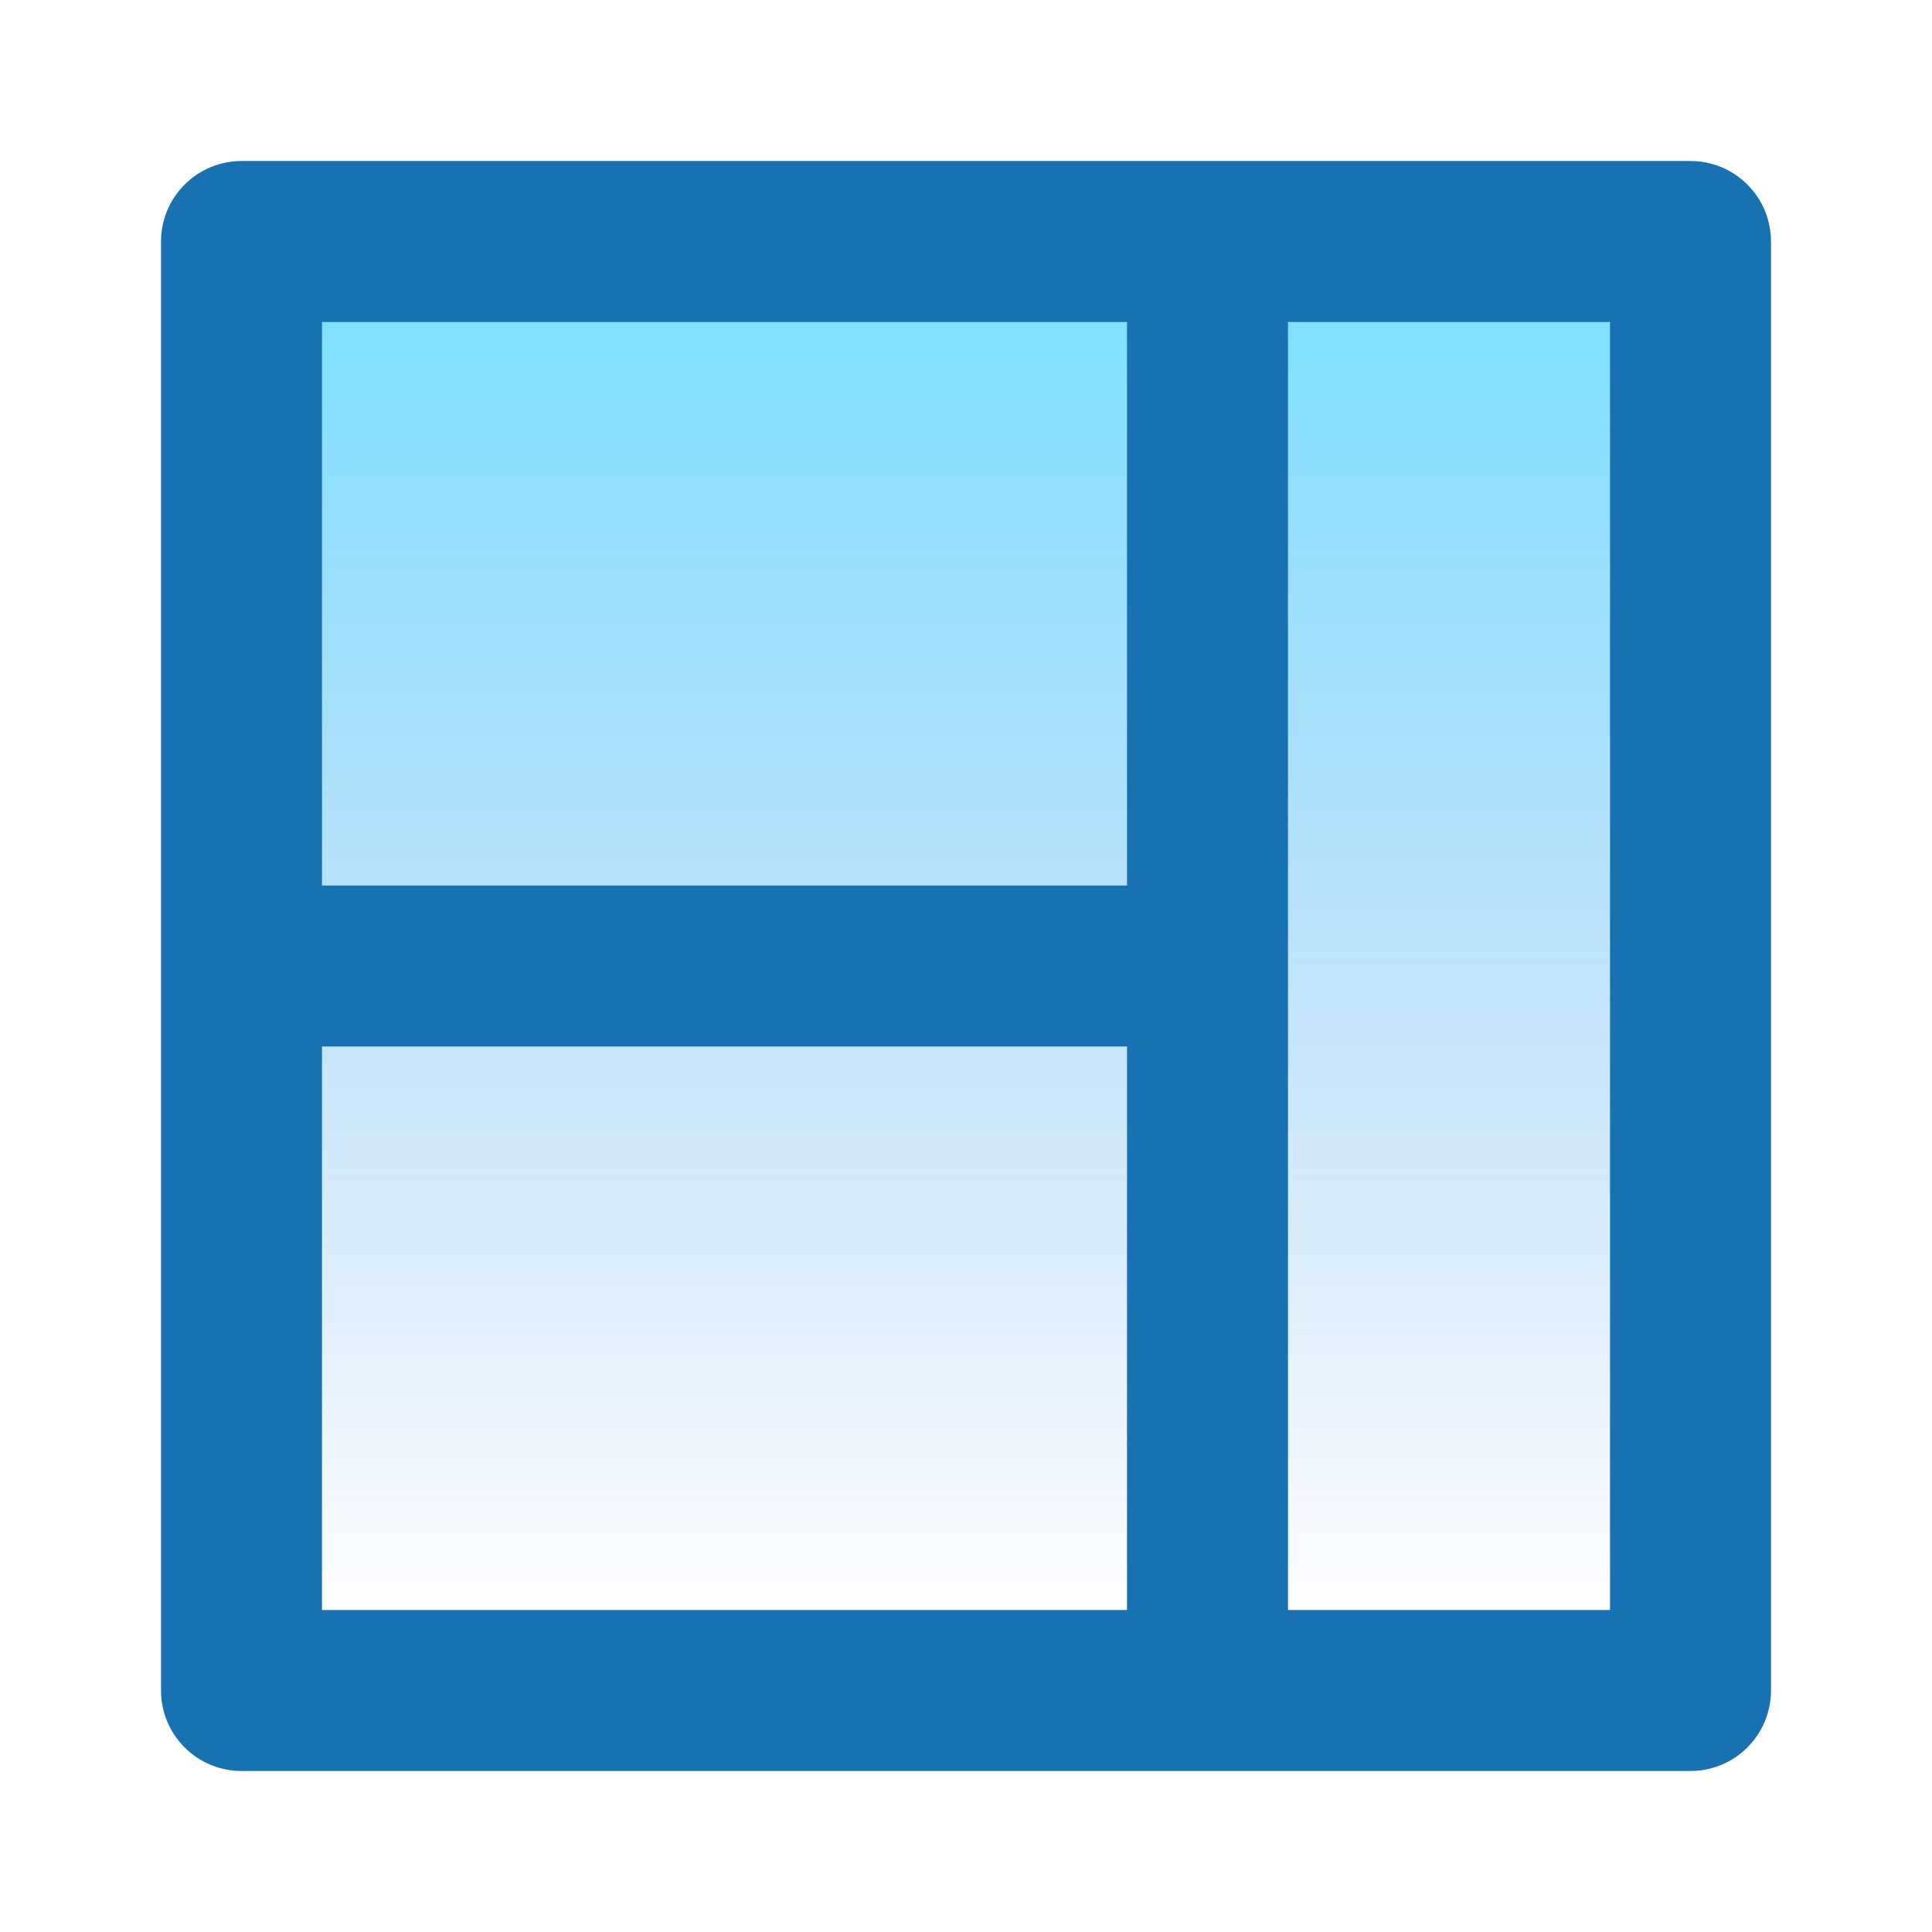
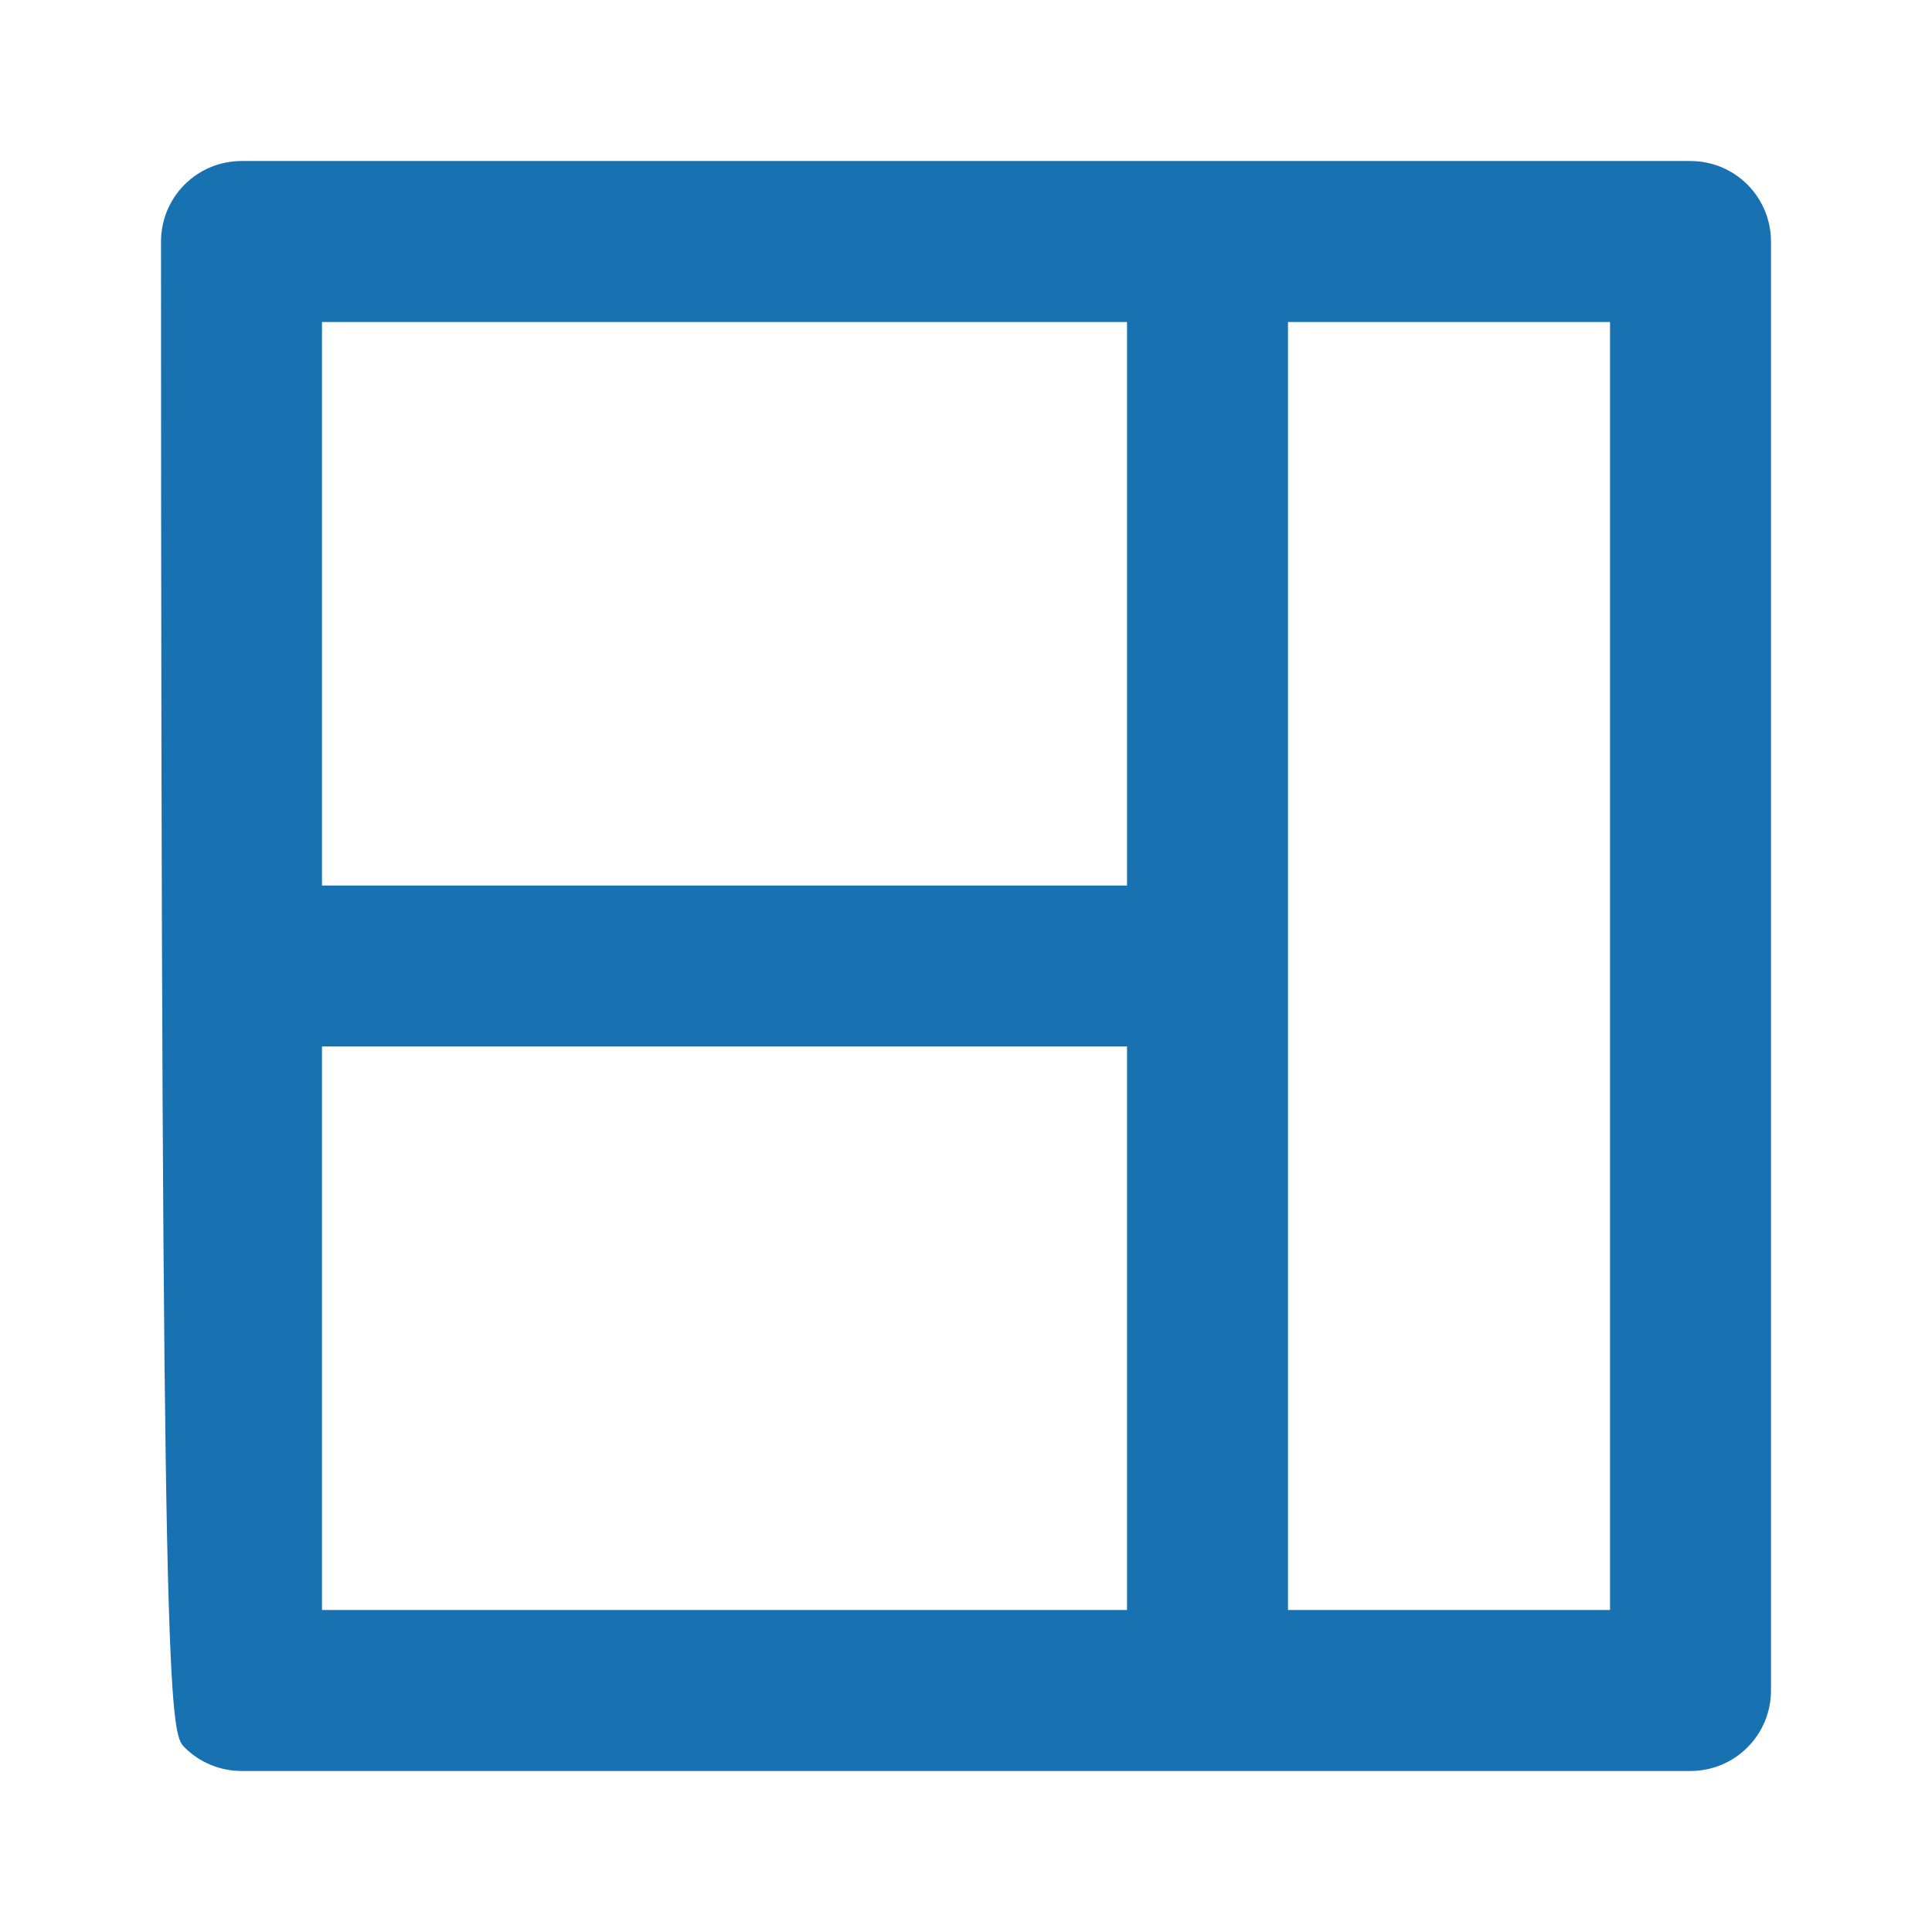
<svg xmlns="http://www.w3.org/2000/svg" width="44" height="44" viewBox="0 0 44 44" fill="none">
  <g style="mix-blend-mode:multiply" opacity="0.5">
-     <rect x="7" y="7" width="31" height="30" fill="url(#paint0_linear)" />
-   </g>
-   <path d="M38.5 3.667H5.5C5.014 3.667 4.548 3.86 4.204 4.204C3.86 4.548 3.667 5.014 3.667 5.5V38.5C3.667 38.986 3.86 39.453 4.204 39.796C4.548 40.14 5.014 40.333 5.5 40.333H38.5C38.986 40.333 39.453 40.14 39.796 39.796C40.14 39.453 40.333 38.986 40.333 38.5V5.5C40.333 5.014 40.14 4.548 39.796 4.204C39.453 3.86 38.986 3.667 38.5 3.667ZM25.667 36.667H7.333V23.833H25.667V36.667ZM25.667 20.167H7.333V7.333H25.667V20.167ZM36.667 36.667H29.333V7.333H36.667V36.667Z" fill="#1871B1" />
+     </g>
+   <path d="M38.5 3.667H5.5C5.014 3.667 4.548 3.86 4.204 4.204C3.86 4.548 3.667 5.014 3.667 5.5C3.667 38.986 3.86 39.453 4.204 39.796C4.548 40.14 5.014 40.333 5.5 40.333H38.5C38.986 40.333 39.453 40.14 39.796 39.796C40.14 39.453 40.333 38.986 40.333 38.5V5.5C40.333 5.014 40.14 4.548 39.796 4.204C39.453 3.86 38.986 3.667 38.5 3.667ZM25.667 36.667H7.333V23.833H25.667V36.667ZM25.667 20.167H7.333V7.333H25.667V20.167ZM36.667 36.667H29.333V7.333H36.667V36.667Z" fill="#1871B1" />
  <defs>
    <linearGradient id="paint0_linear" x1="22.5" y1="7" x2="22.5" y2="37" gradientUnits="userSpaceOnUse">
      <stop stop-color="#00C2FF" />
      <stop offset="1" stop-color="#0062D6" stop-opacity="0" />
    </linearGradient>
  </defs>
</svg>